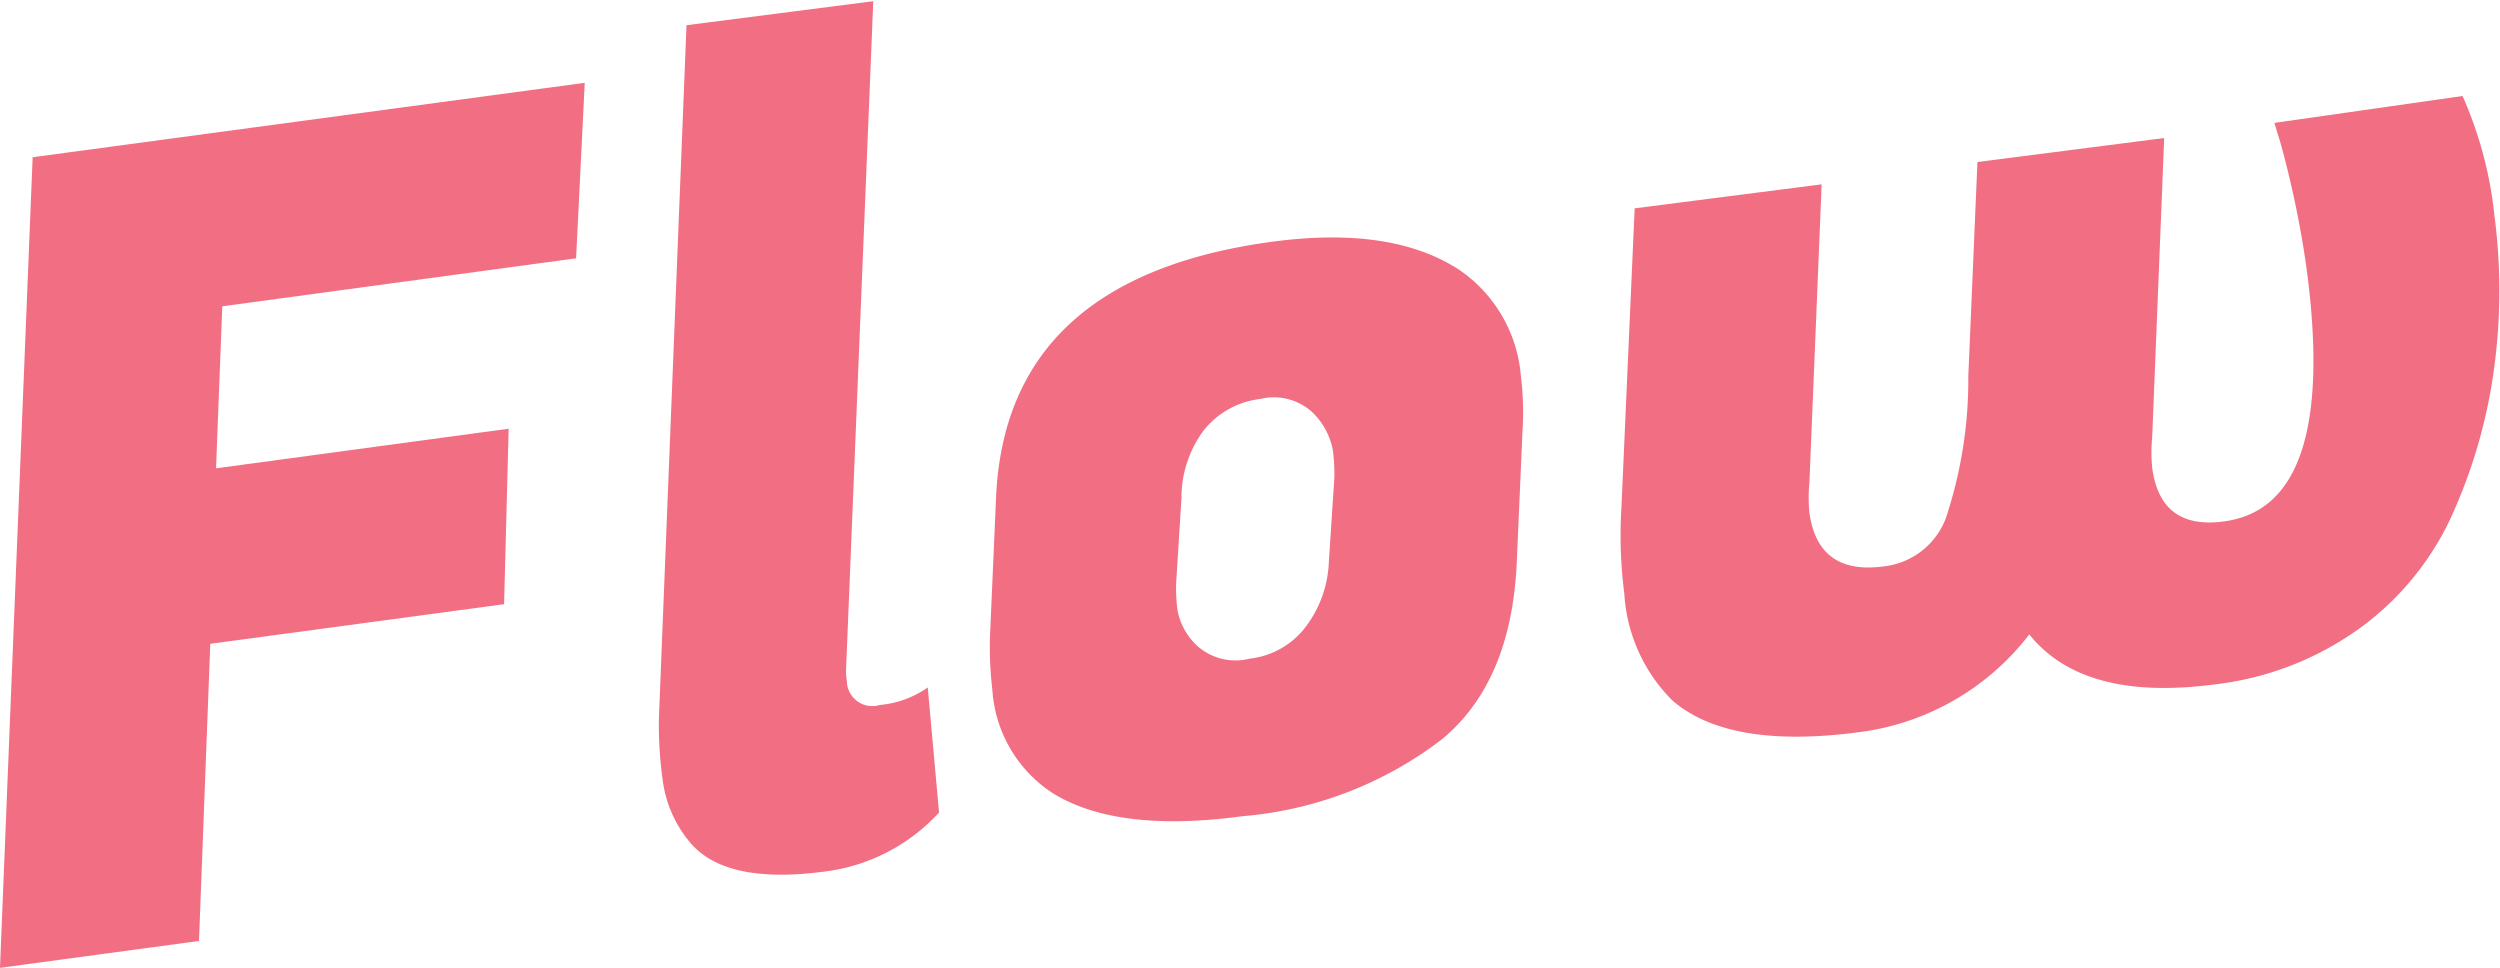
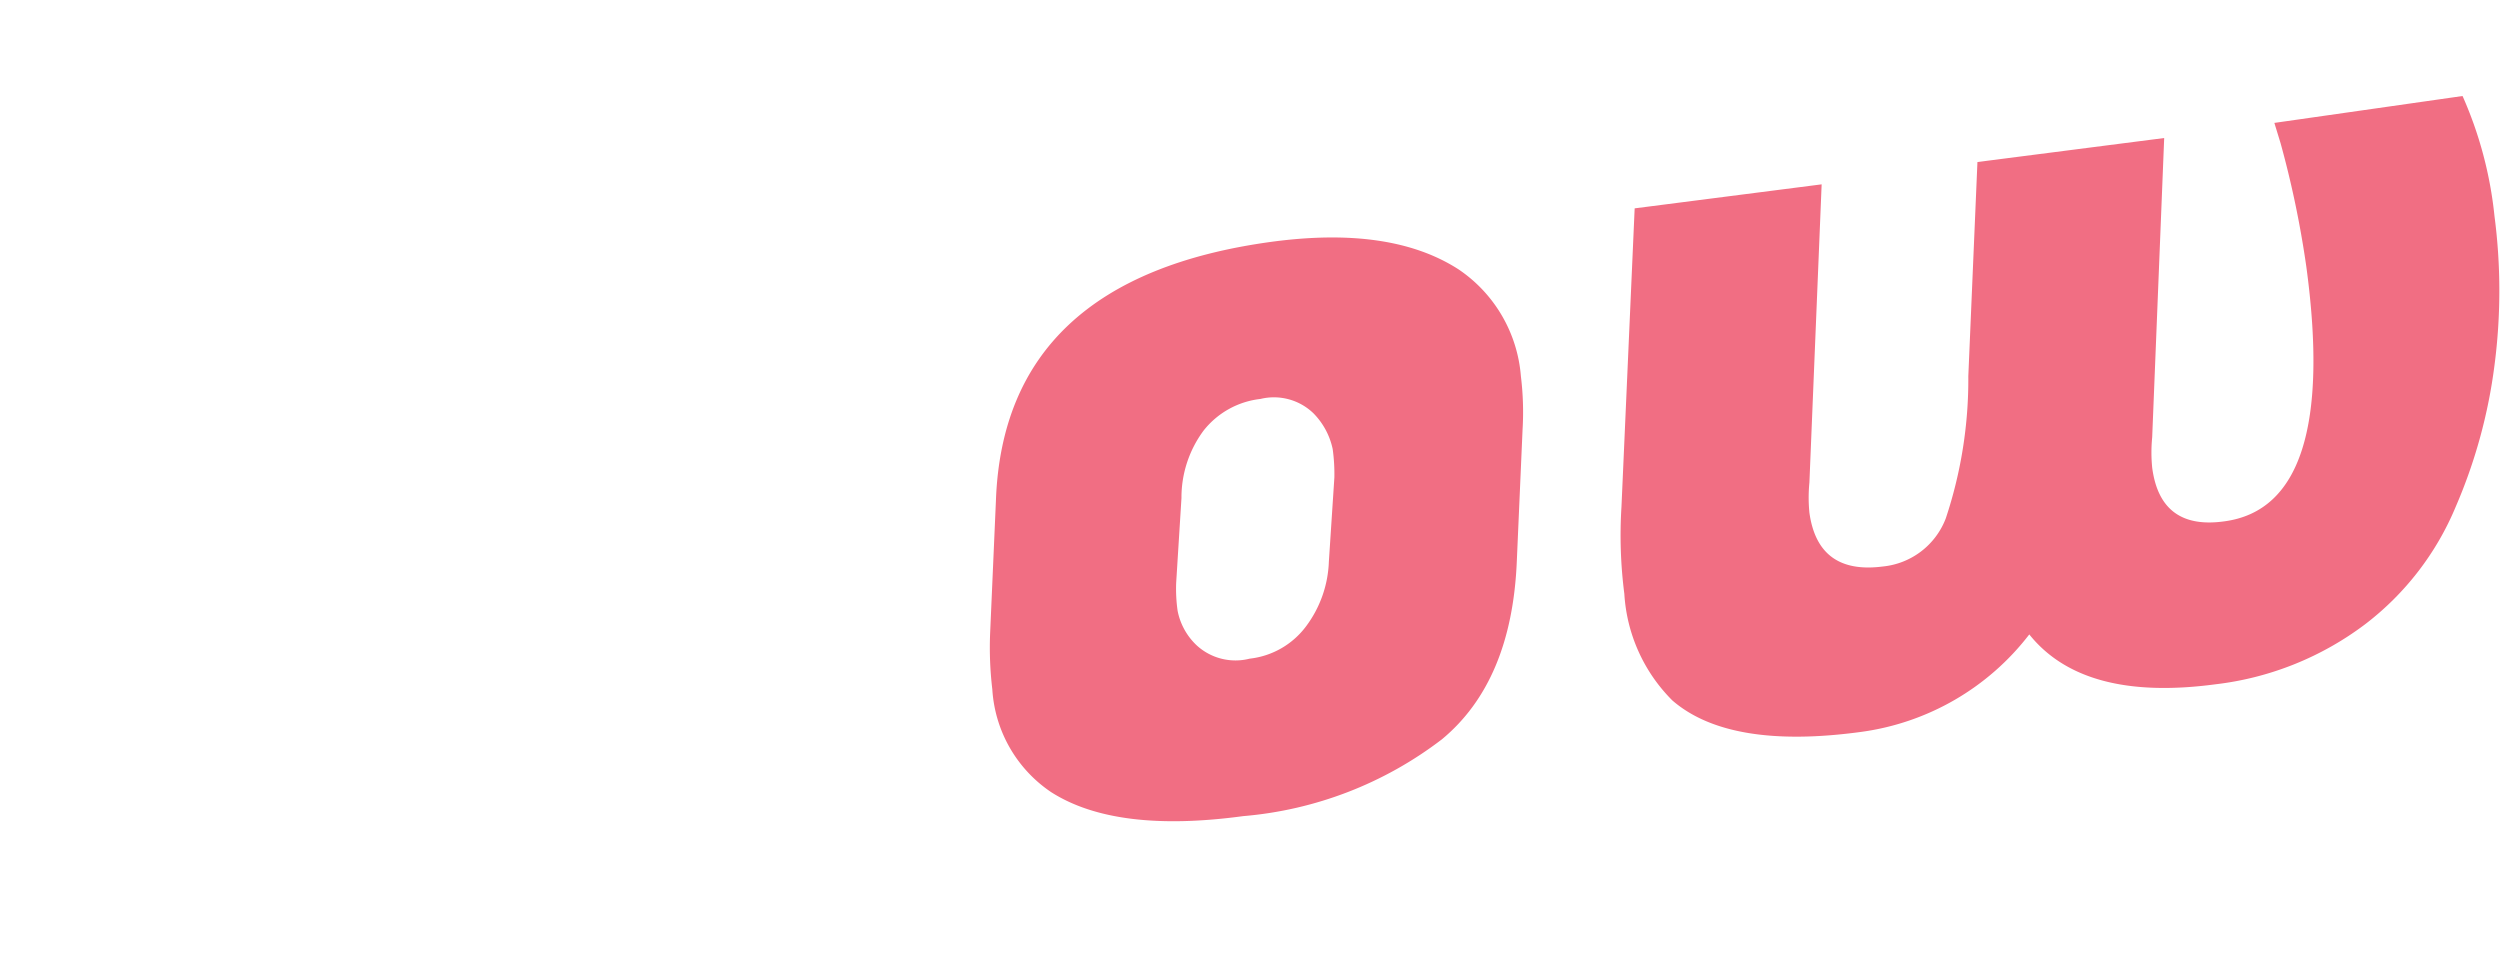
<svg xmlns="http://www.w3.org/2000/svg" viewBox="0 0 104.15 40.32">
  <defs>
    <style>.cls-1{fill:#f16e83;}</style>
  </defs>
  <g id="レイヤー_2" data-name="レイヤー 2">
    <g id="txt">
-       <path class="cls-1" d="M21,25.17,8.76,26.82,8.29,39.2,0,40.32,1.36,6.55l23-3.1L24,10.76l-14.74,2L9,19.51l12.19-1.65Z" />
-       <path class="cls-1" d="M35.28,28.37a1.06,1.06,0,0,0,1.37,1,4.12,4.12,0,0,0,2-.73l.47,5.21a7.74,7.74,0,0,1-4.7,2.45q-4.17.57-5.66-1.19a5,5,0,0,1-1.15-2.6,16.51,16.51,0,0,1-.16-2.59L28.6,1.05l7.78-1L35.25,27.81A2.63,2.63,0,0,0,35.28,28.37Z" />
      <path class="cls-1" d="M53,10.07c3.3-.44,5.88-.06,7.76,1.15a5.93,5.93,0,0,1,2.6,4.45,12.32,12.32,0,0,1,.07,2.23l-.24,5.49q-.21,5-3.12,7.41A15.79,15.79,0,0,1,51.79,34q-5.31.72-8-1a5.57,5.57,0,0,1-2.45-4.28,14.77,14.77,0,0,1-.09-2.37l.24-5.49Q41.82,11.58,53,10.07Zm2.59,9.82a7.64,7.64,0,0,0-.07-1.18,3,3,0,0,0-.81-1.5,2.37,2.37,0,0,0-2.2-.59,3.52,3.52,0,0,0-2.37,1.32,4.68,4.68,0,0,0-.92,2.81L49,24.27a6.46,6.46,0,0,0,.06,1.18,2.68,2.68,0,0,0,.81,1.45,2.39,2.39,0,0,0,2.19.54,3.4,3.4,0,0,0,2.36-1.36,4.77,4.77,0,0,0,.94-2.67Z" />
      <path class="cls-1" d="M102.59,4a16.46,16.46,0,0,1,1.33,5,24,24,0,0,1,0,6.22,21.77,21.77,0,0,1-1.61,5.88A11.93,11.93,0,0,1,98.54,26a12.83,12.83,0,0,1-6.26,2.51q-5.49.73-7.74-2.08a10.63,10.63,0,0,1-7,4.06c-3.66.5-6.29.06-7.87-1.31a6.85,6.85,0,0,1-2-4.44,19.1,19.1,0,0,1-.12-3.62L68.1,8.68l7.79-1L75.38,20.1a6.42,6.42,0,0,0,0,1.26q.36,2.59,3.06,2.24a3.14,3.14,0,0,0,2.62-2A18.31,18.31,0,0,0,82,15.67l.38-8.92,7.78-1-.5,12.47a6.4,6.4,0,0,0,0,1.26q.34,2.61,3,2.24c3.18-.42,4.32-4,3.42-10.62a41.05,41.05,0,0,0-1.07-5.13l-.26-.85Z" />
    </g>
  </g>
</svg>